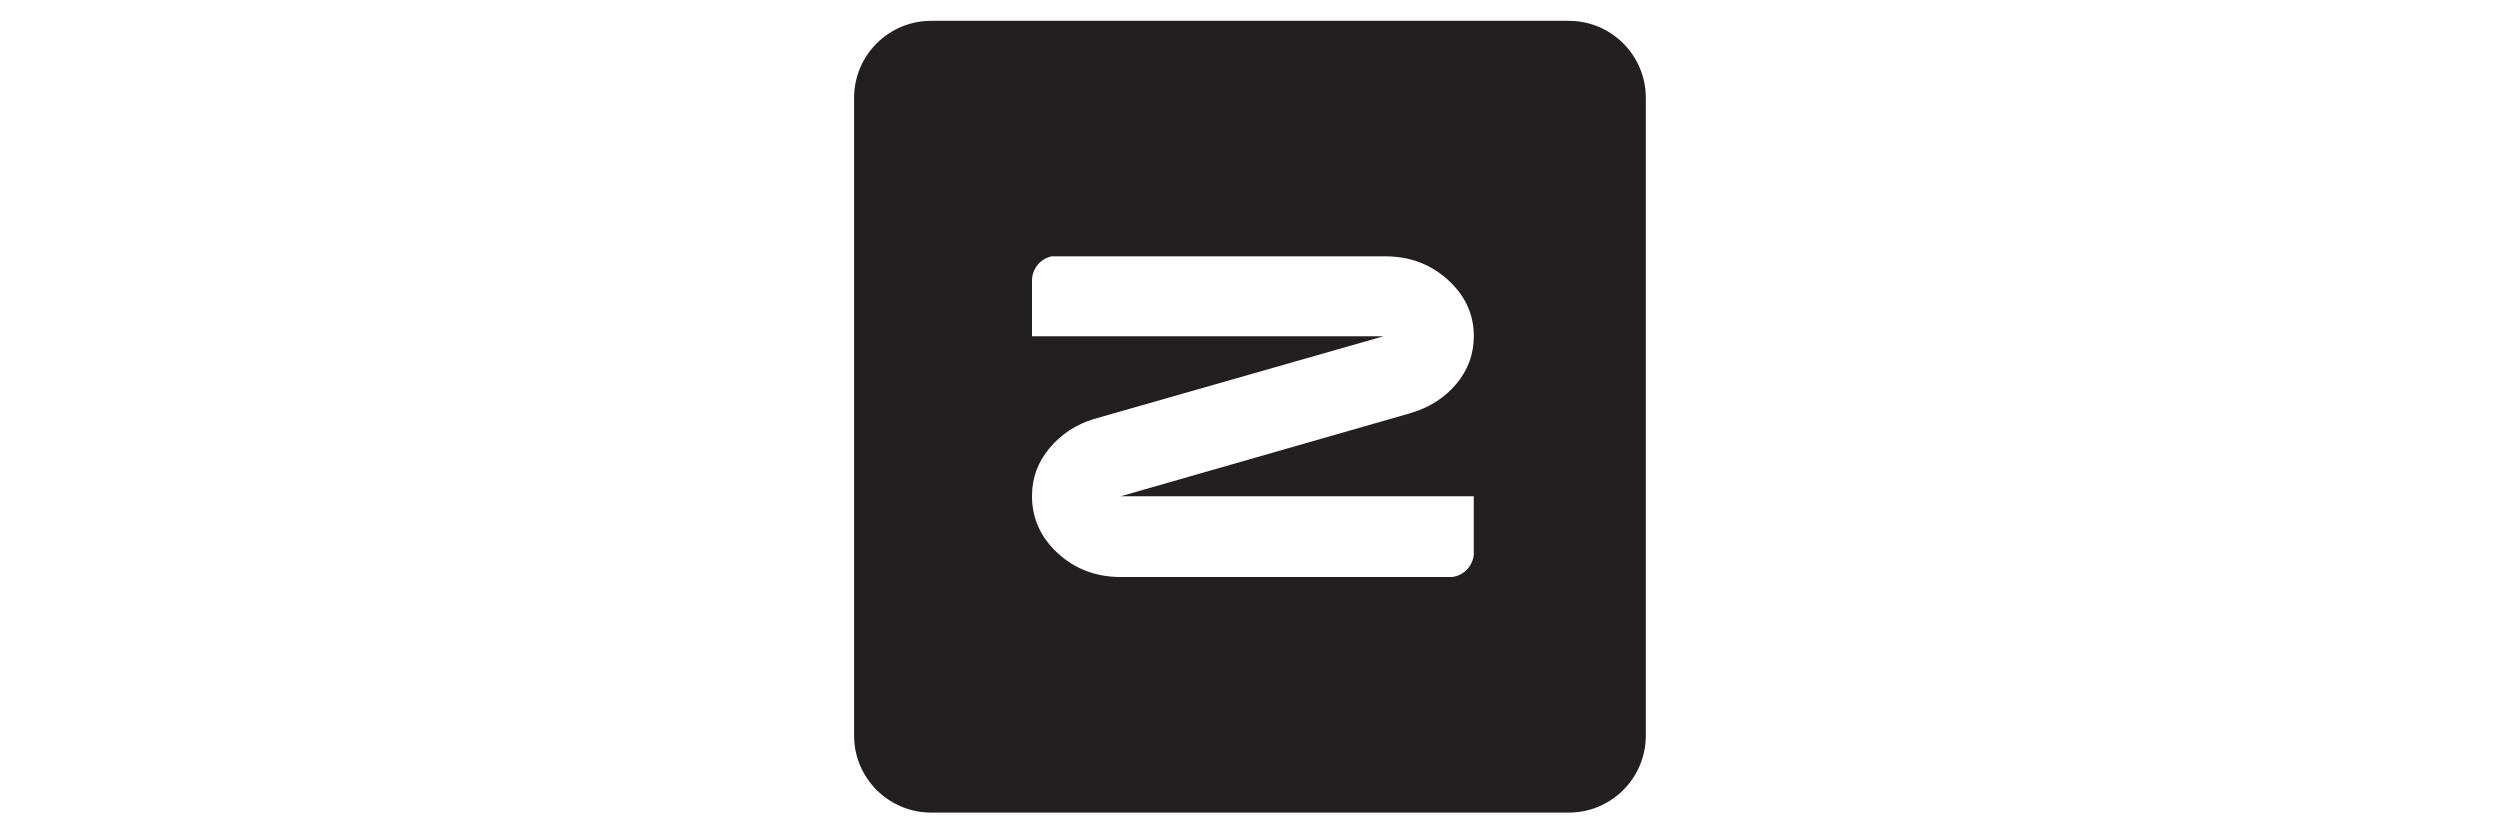
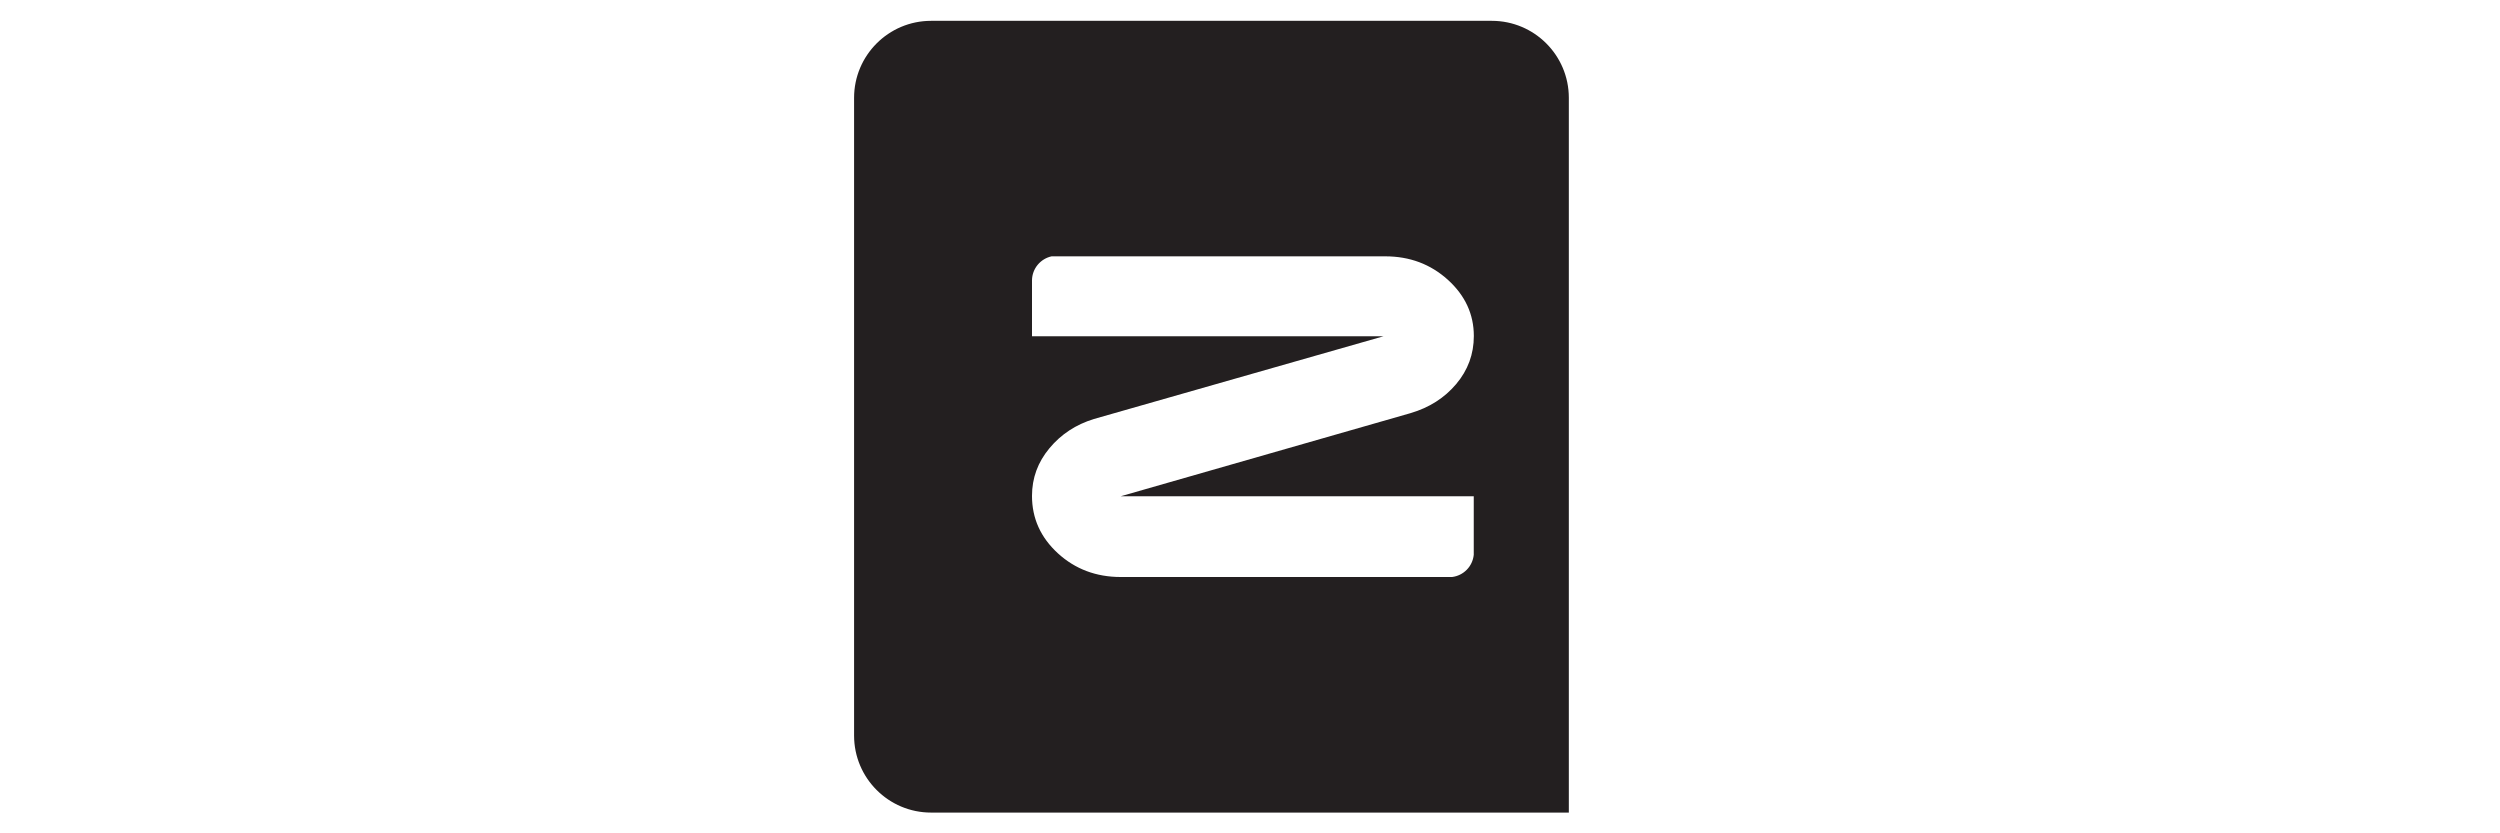
<svg xmlns="http://www.w3.org/2000/svg" id="a" viewBox="0 0 300 100">
  <defs>
    <style>.b{fill:#231f20;}</style>
  </defs>
-   <path class="b" d="M188.26,2.5h-76.53c-5.1,0-9.24,4.14-9.24,9.24v76.53c0,5.1,4.14,9.24,9.24,9.24h76.53c5.1,0,9.24-4.14,9.24-9.24V11.74c0-5.1-4.14-9.24-9.24-9.24ZM176.85,59.54v7.04c-.14,1.39-1.22,2.49-2.6,2.66h-39.77c-2.94,0-5.46-.95-7.53-2.84-2.07-1.9-3.11-4.19-3.11-6.89,0-2.15.7-4.05,2.1-5.73,1.4-1.68,3.18-2.84,5.33-3.5l34.76-9.93h-42.19v-6.72c.02-1.41,1.02-2.58,2.35-2.87h40.03c2.95,0,5.45.94,7.53,2.82,2.07,1.88,3.11,4.13,3.11,6.74,0,2.18-.71,4.1-2.12,5.77-1.41,1.67-3.23,2.82-5.45,3.48l-34.8,9.98h42.38Z" />
+   <path class="b" d="M188.26,2.5h-76.53c-5.1,0-9.24,4.14-9.24,9.24v76.53c0,5.1,4.14,9.24,9.24,9.24h76.53V11.74c0-5.1-4.14-9.24-9.24-9.24ZM176.85,59.54v7.04c-.14,1.39-1.22,2.49-2.6,2.66h-39.77c-2.94,0-5.46-.95-7.53-2.84-2.07-1.9-3.11-4.19-3.11-6.89,0-2.15.7-4.05,2.1-5.73,1.4-1.68,3.18-2.84,5.33-3.5l34.76-9.93h-42.19v-6.72c.02-1.41,1.02-2.58,2.35-2.87h40.03c2.95,0,5.45.94,7.53,2.82,2.07,1.88,3.11,4.13,3.11,6.74,0,2.18-.71,4.1-2.12,5.77-1.41,1.67-3.23,2.82-5.45,3.48l-34.8,9.98h42.38Z" />
</svg>